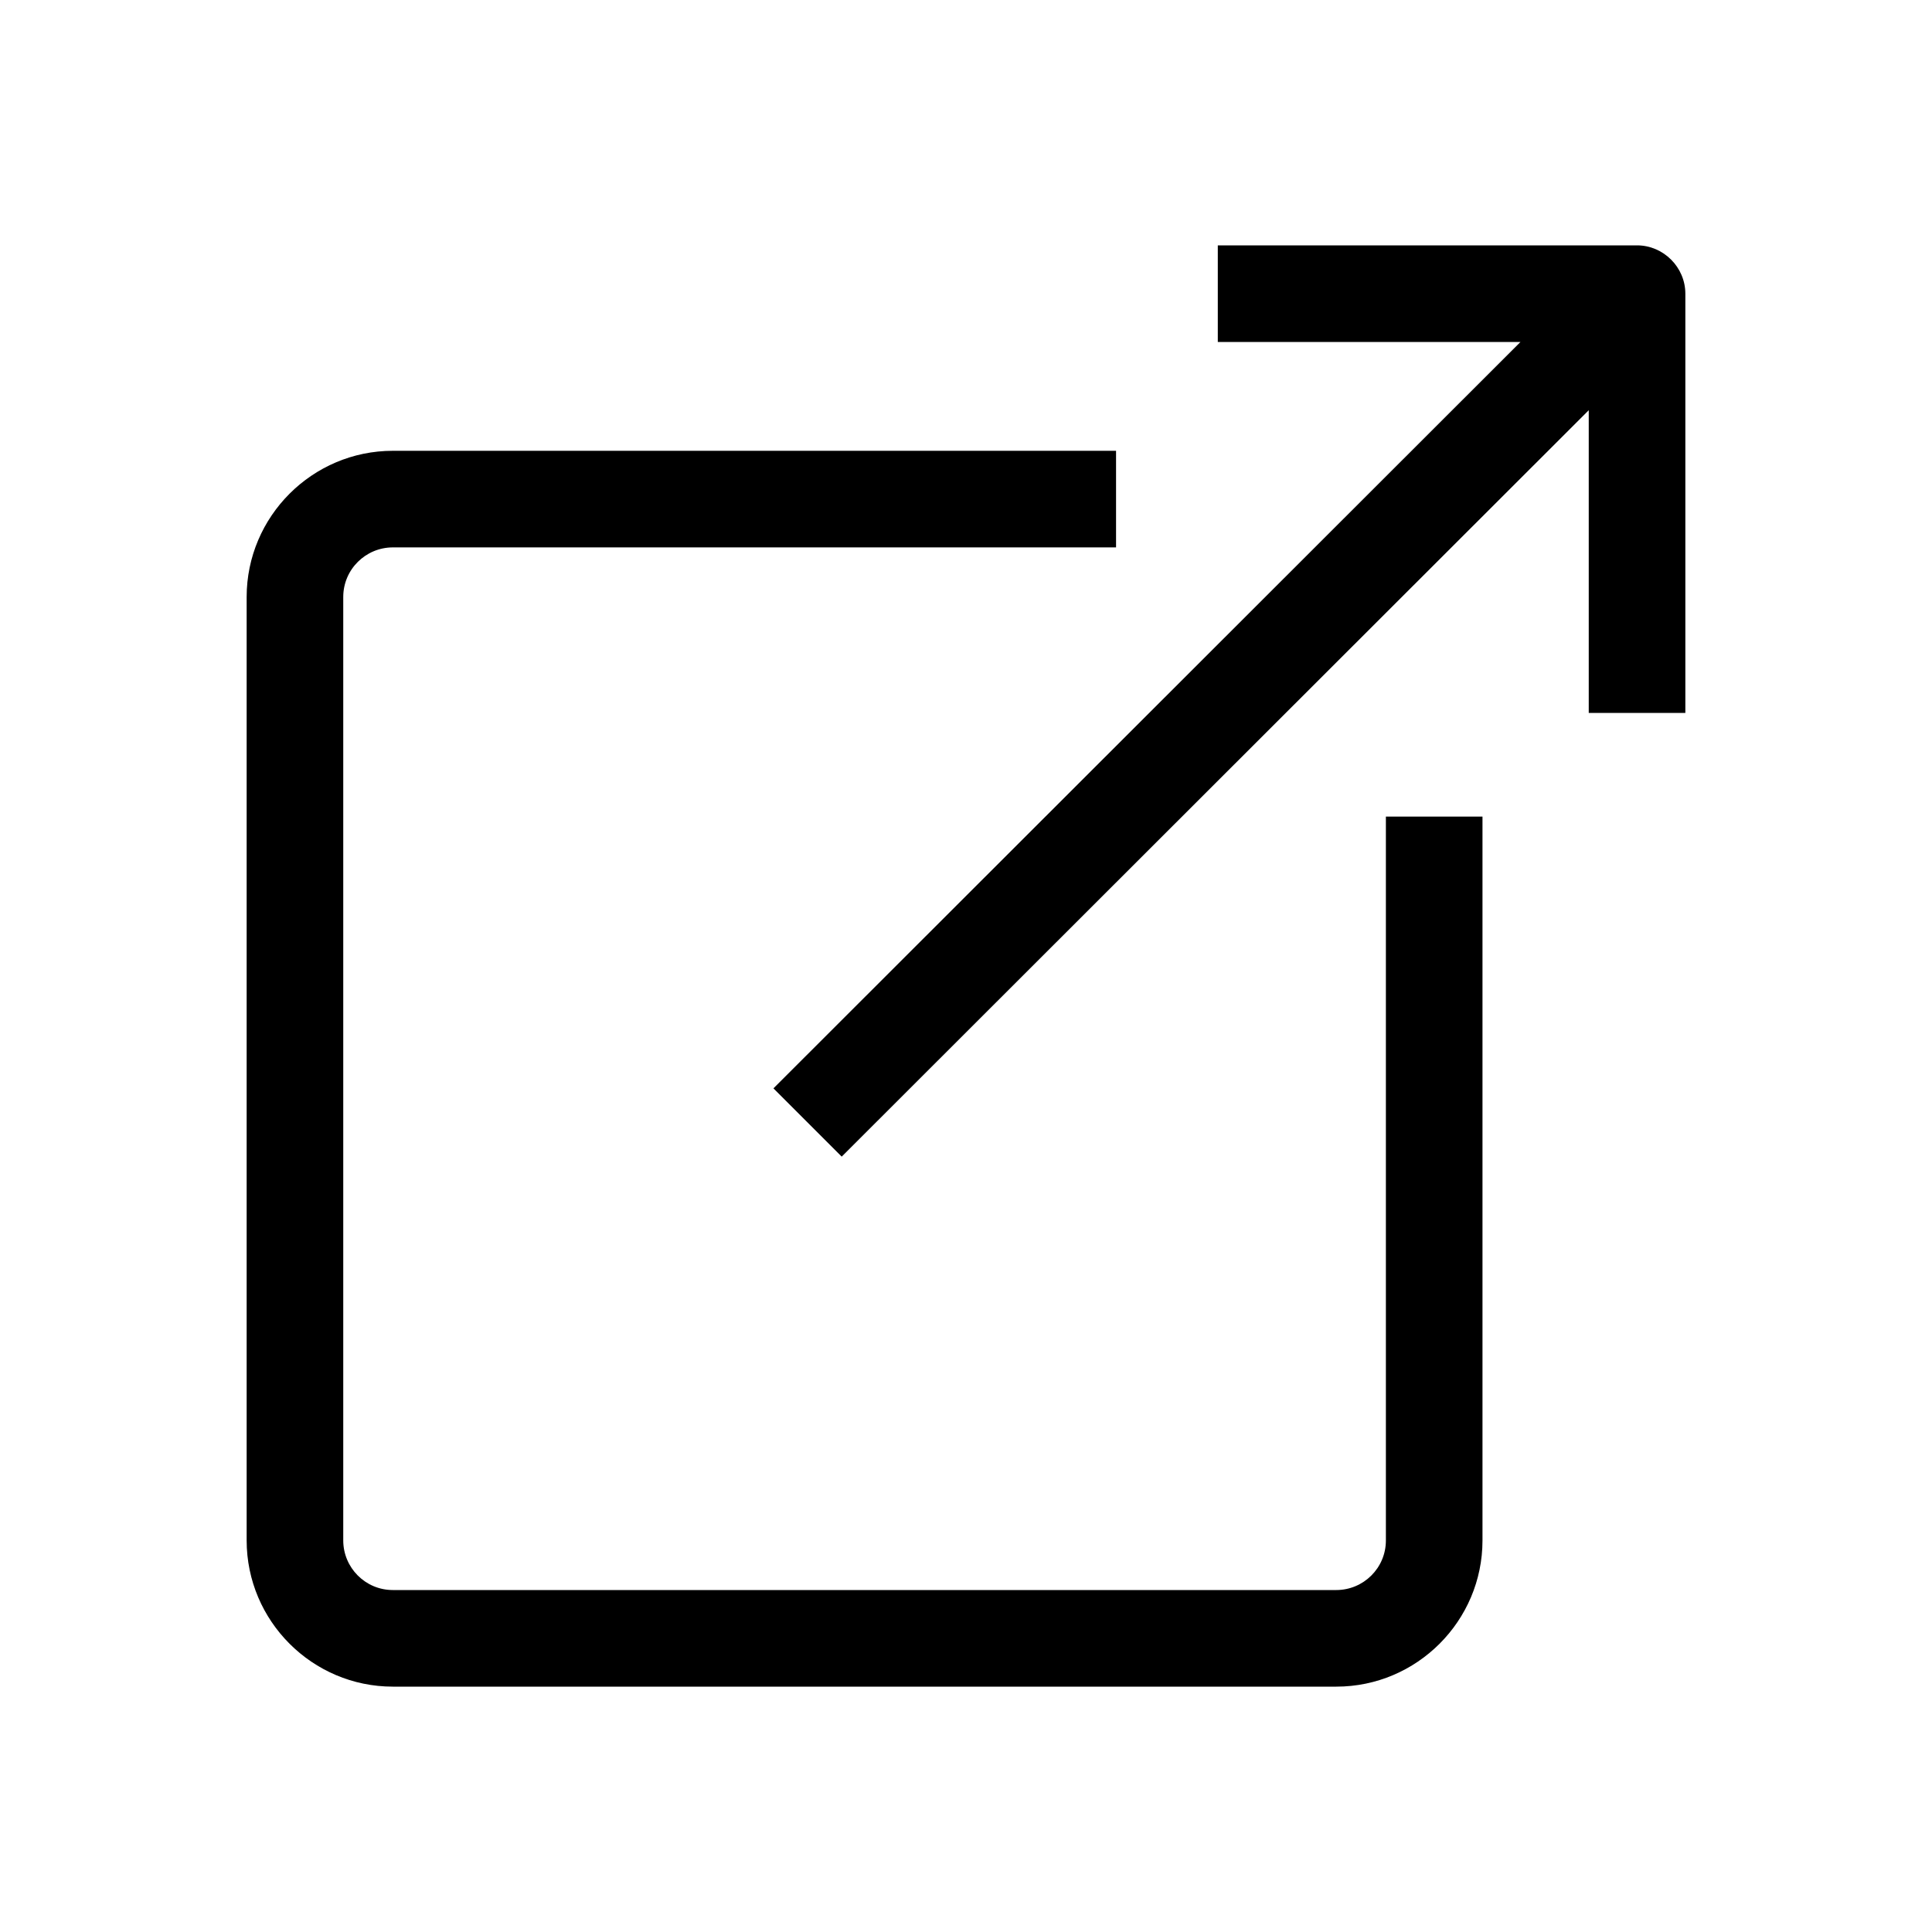
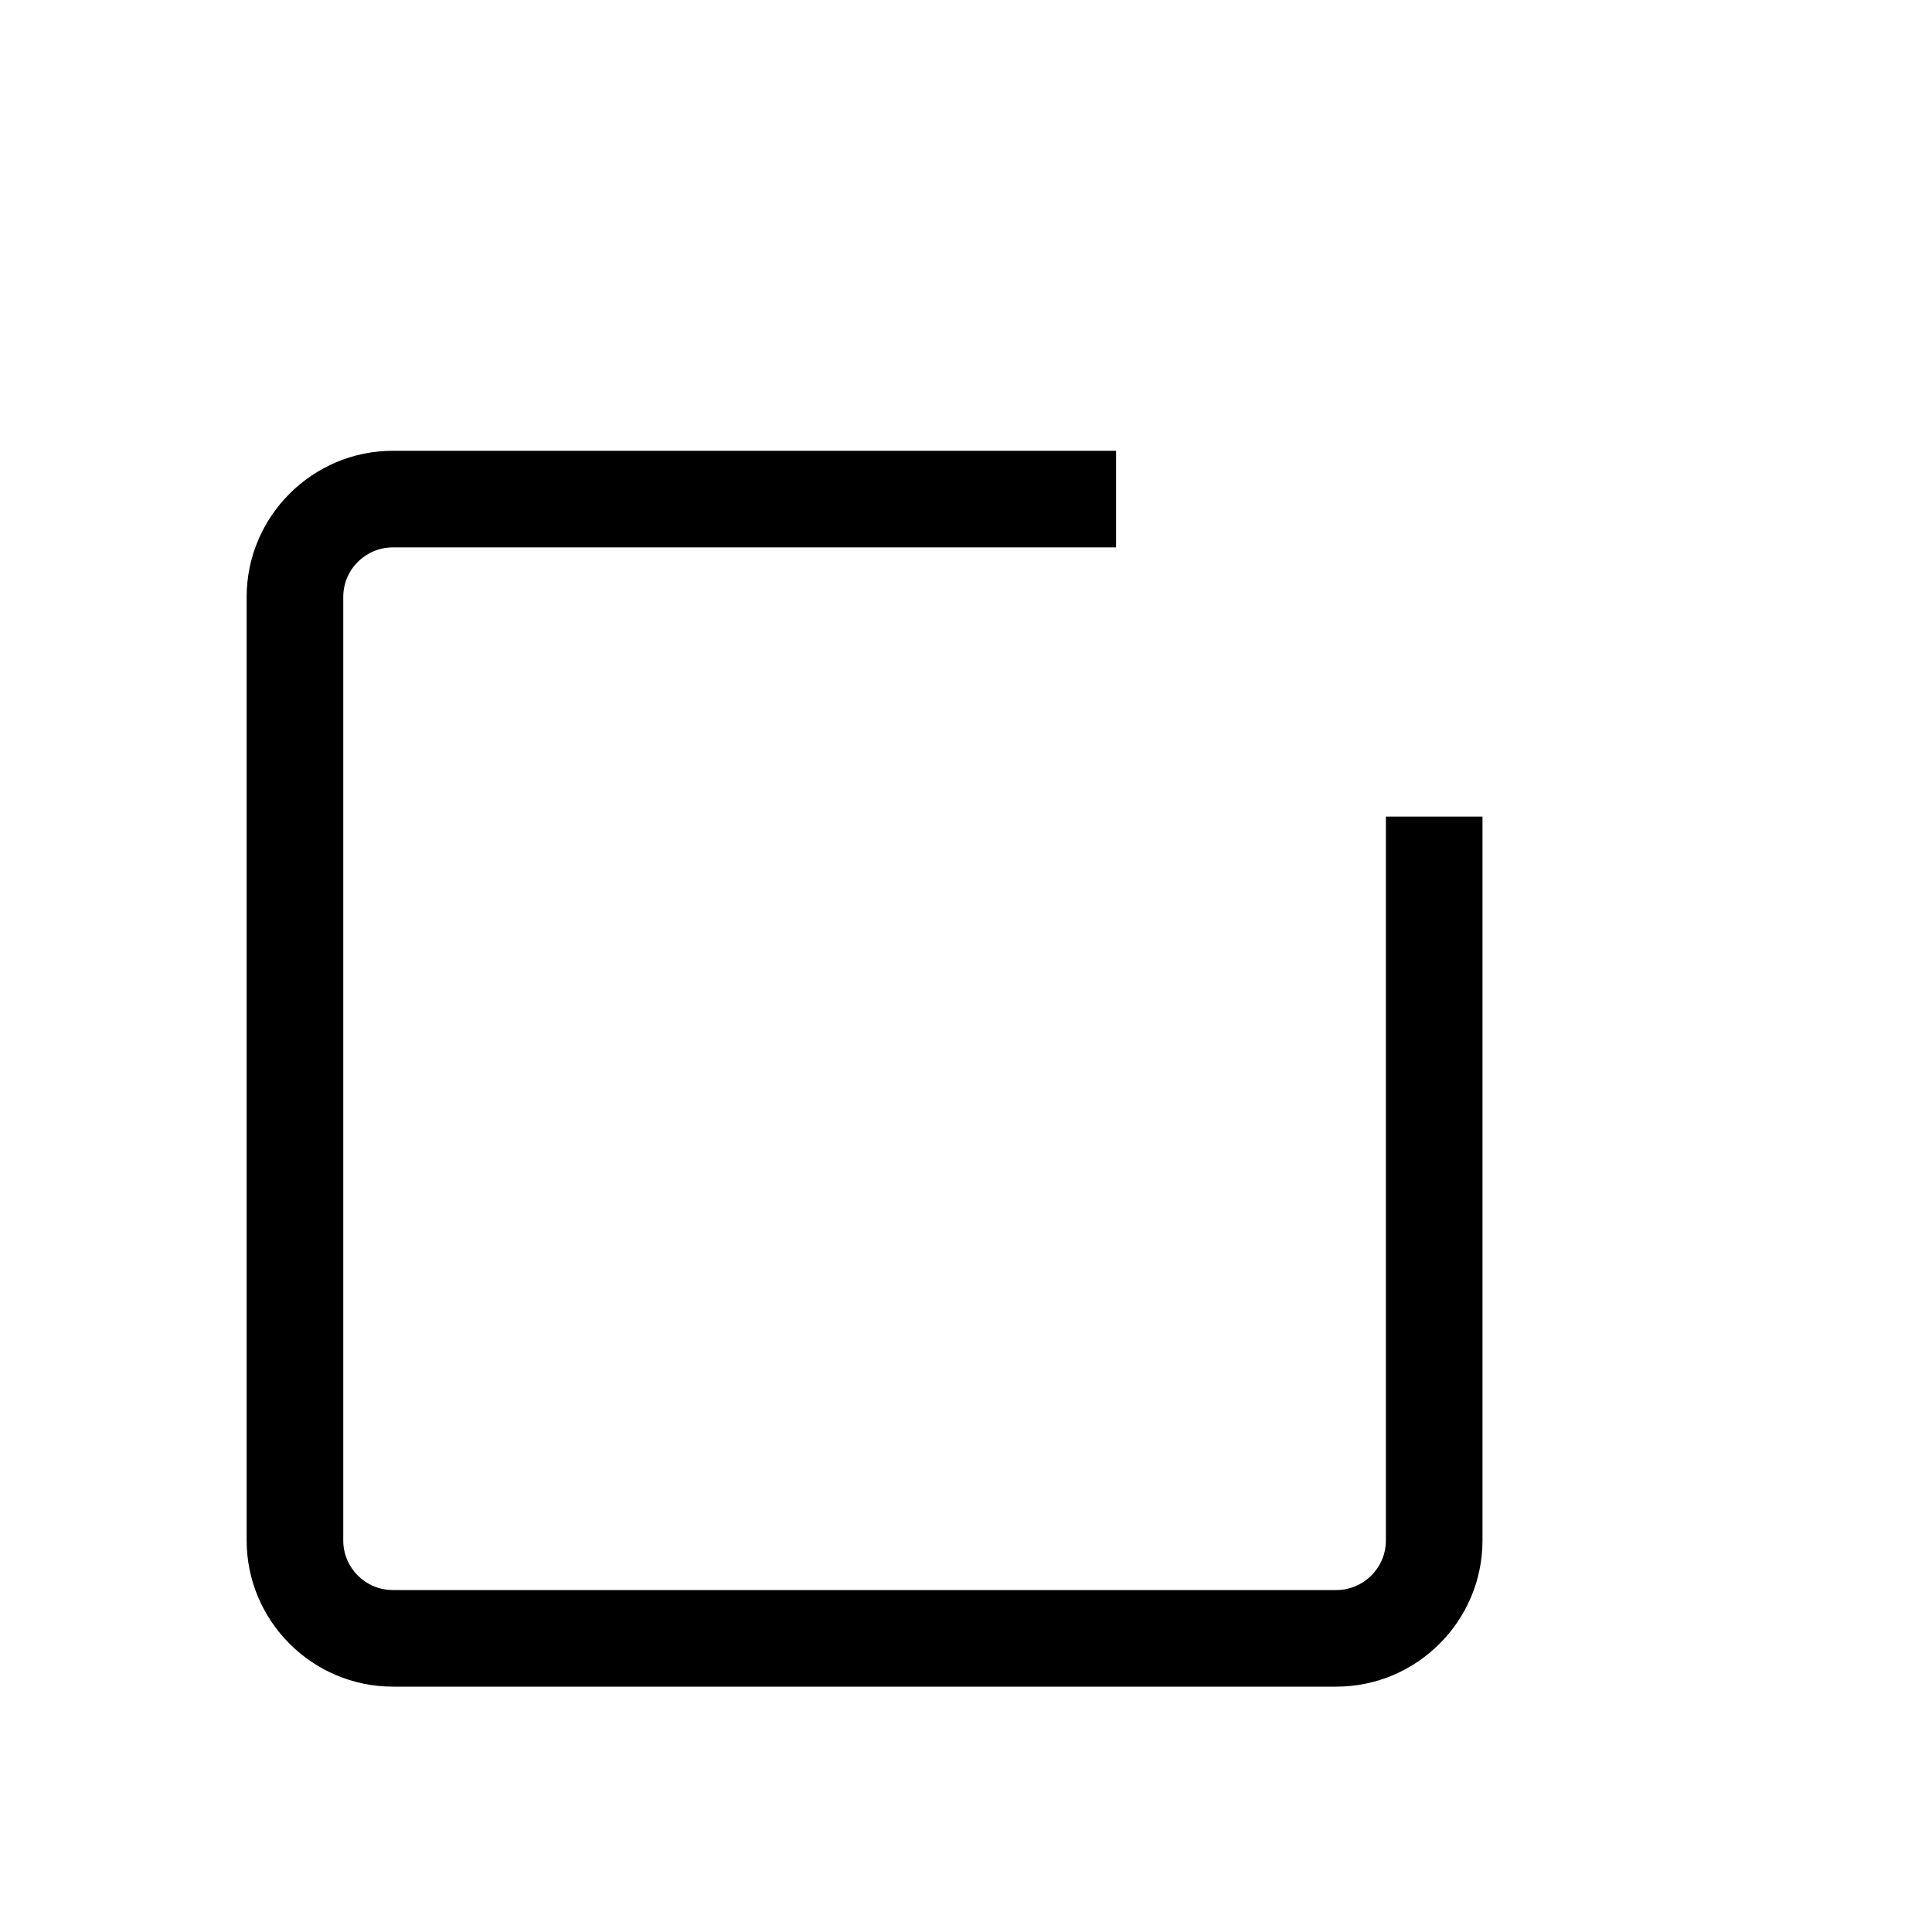
<svg xmlns="http://www.w3.org/2000/svg" id="a" viewBox="0 0 30 30">
  <path d="M21.52,23.92c0,.43-.35,.77-.77,.77H6.1c-.43,0-.77-.35-.77-.77V9.27c0-.43,.35-.77,.77-.77h11.23v-1.5H6.1c-1.25,0-2.27,1.02-2.27,2.27v14.65c0,1.25,1.02,2.27,2.27,2.27h14.65c1.25,0,2.27-1.02,2.27-2.27V12.68h-1.5v11.23Z" />
-   <path d="M25.42,3.81h-6.51v1.5h4.7l-11.6,11.59,1.06,1.06L24.67,6.37v4.7h1.5V4.56c0-.41-.34-.75-.75-.75Z" />
</svg>